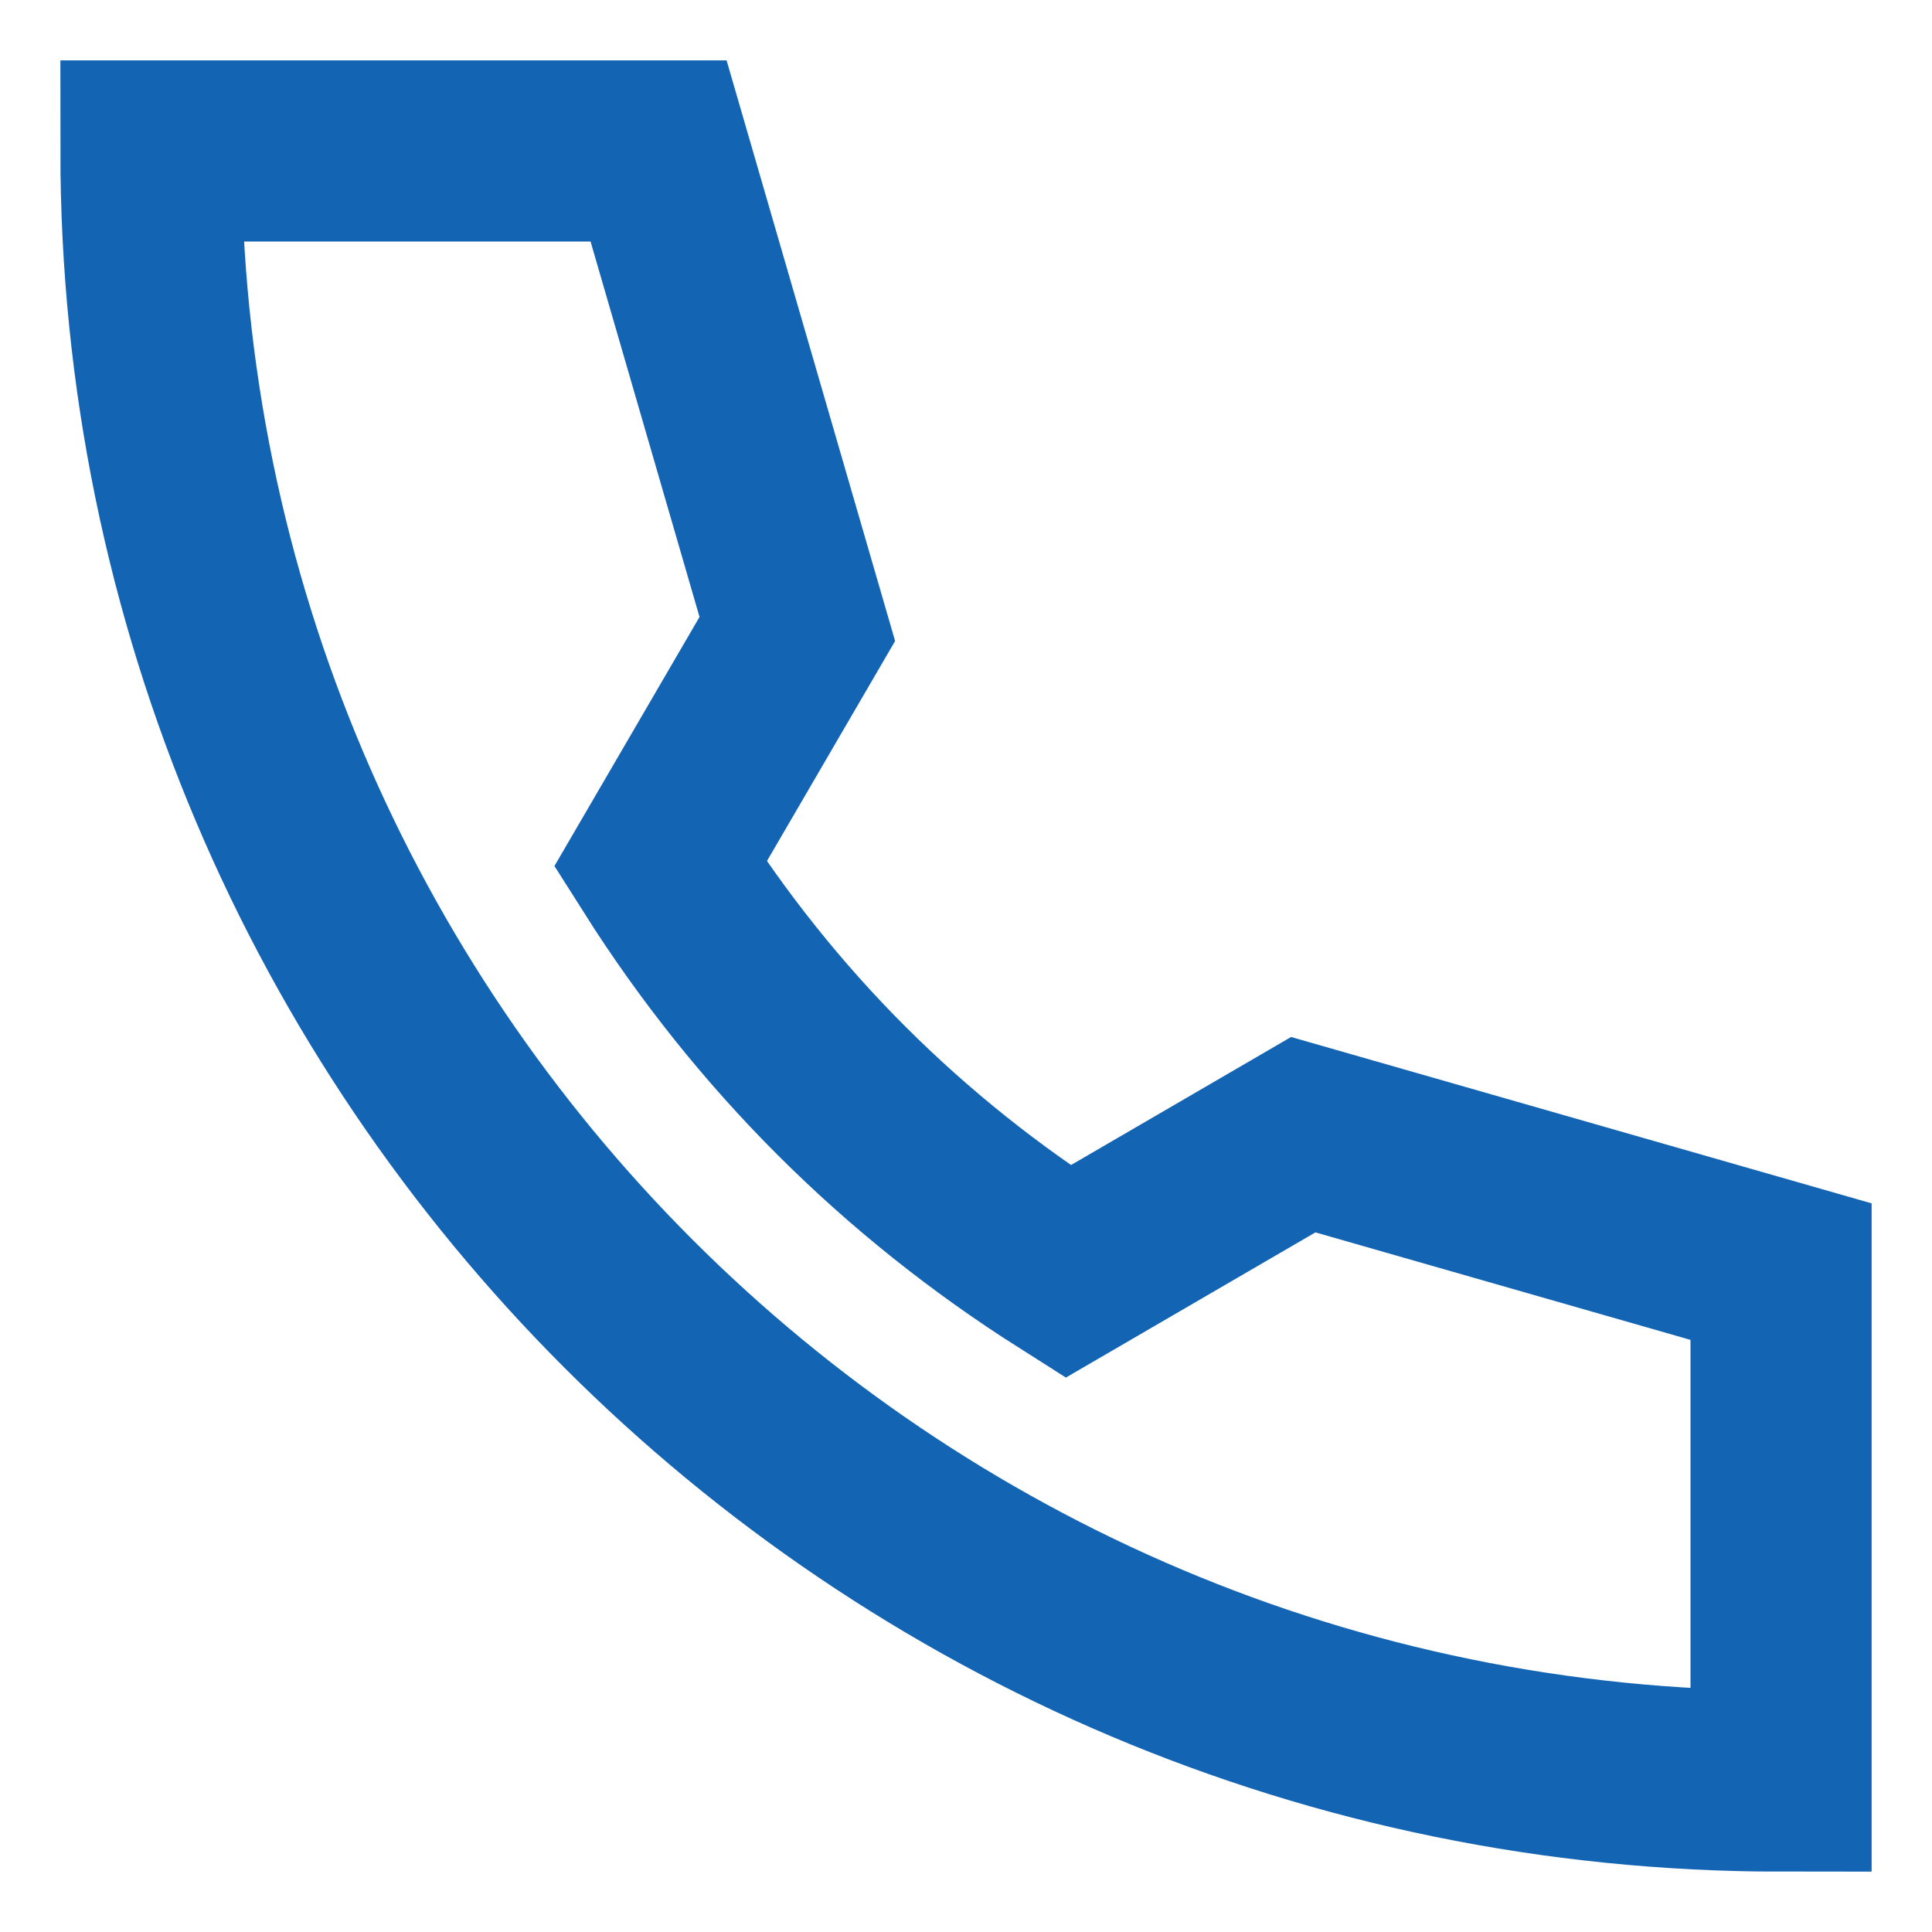
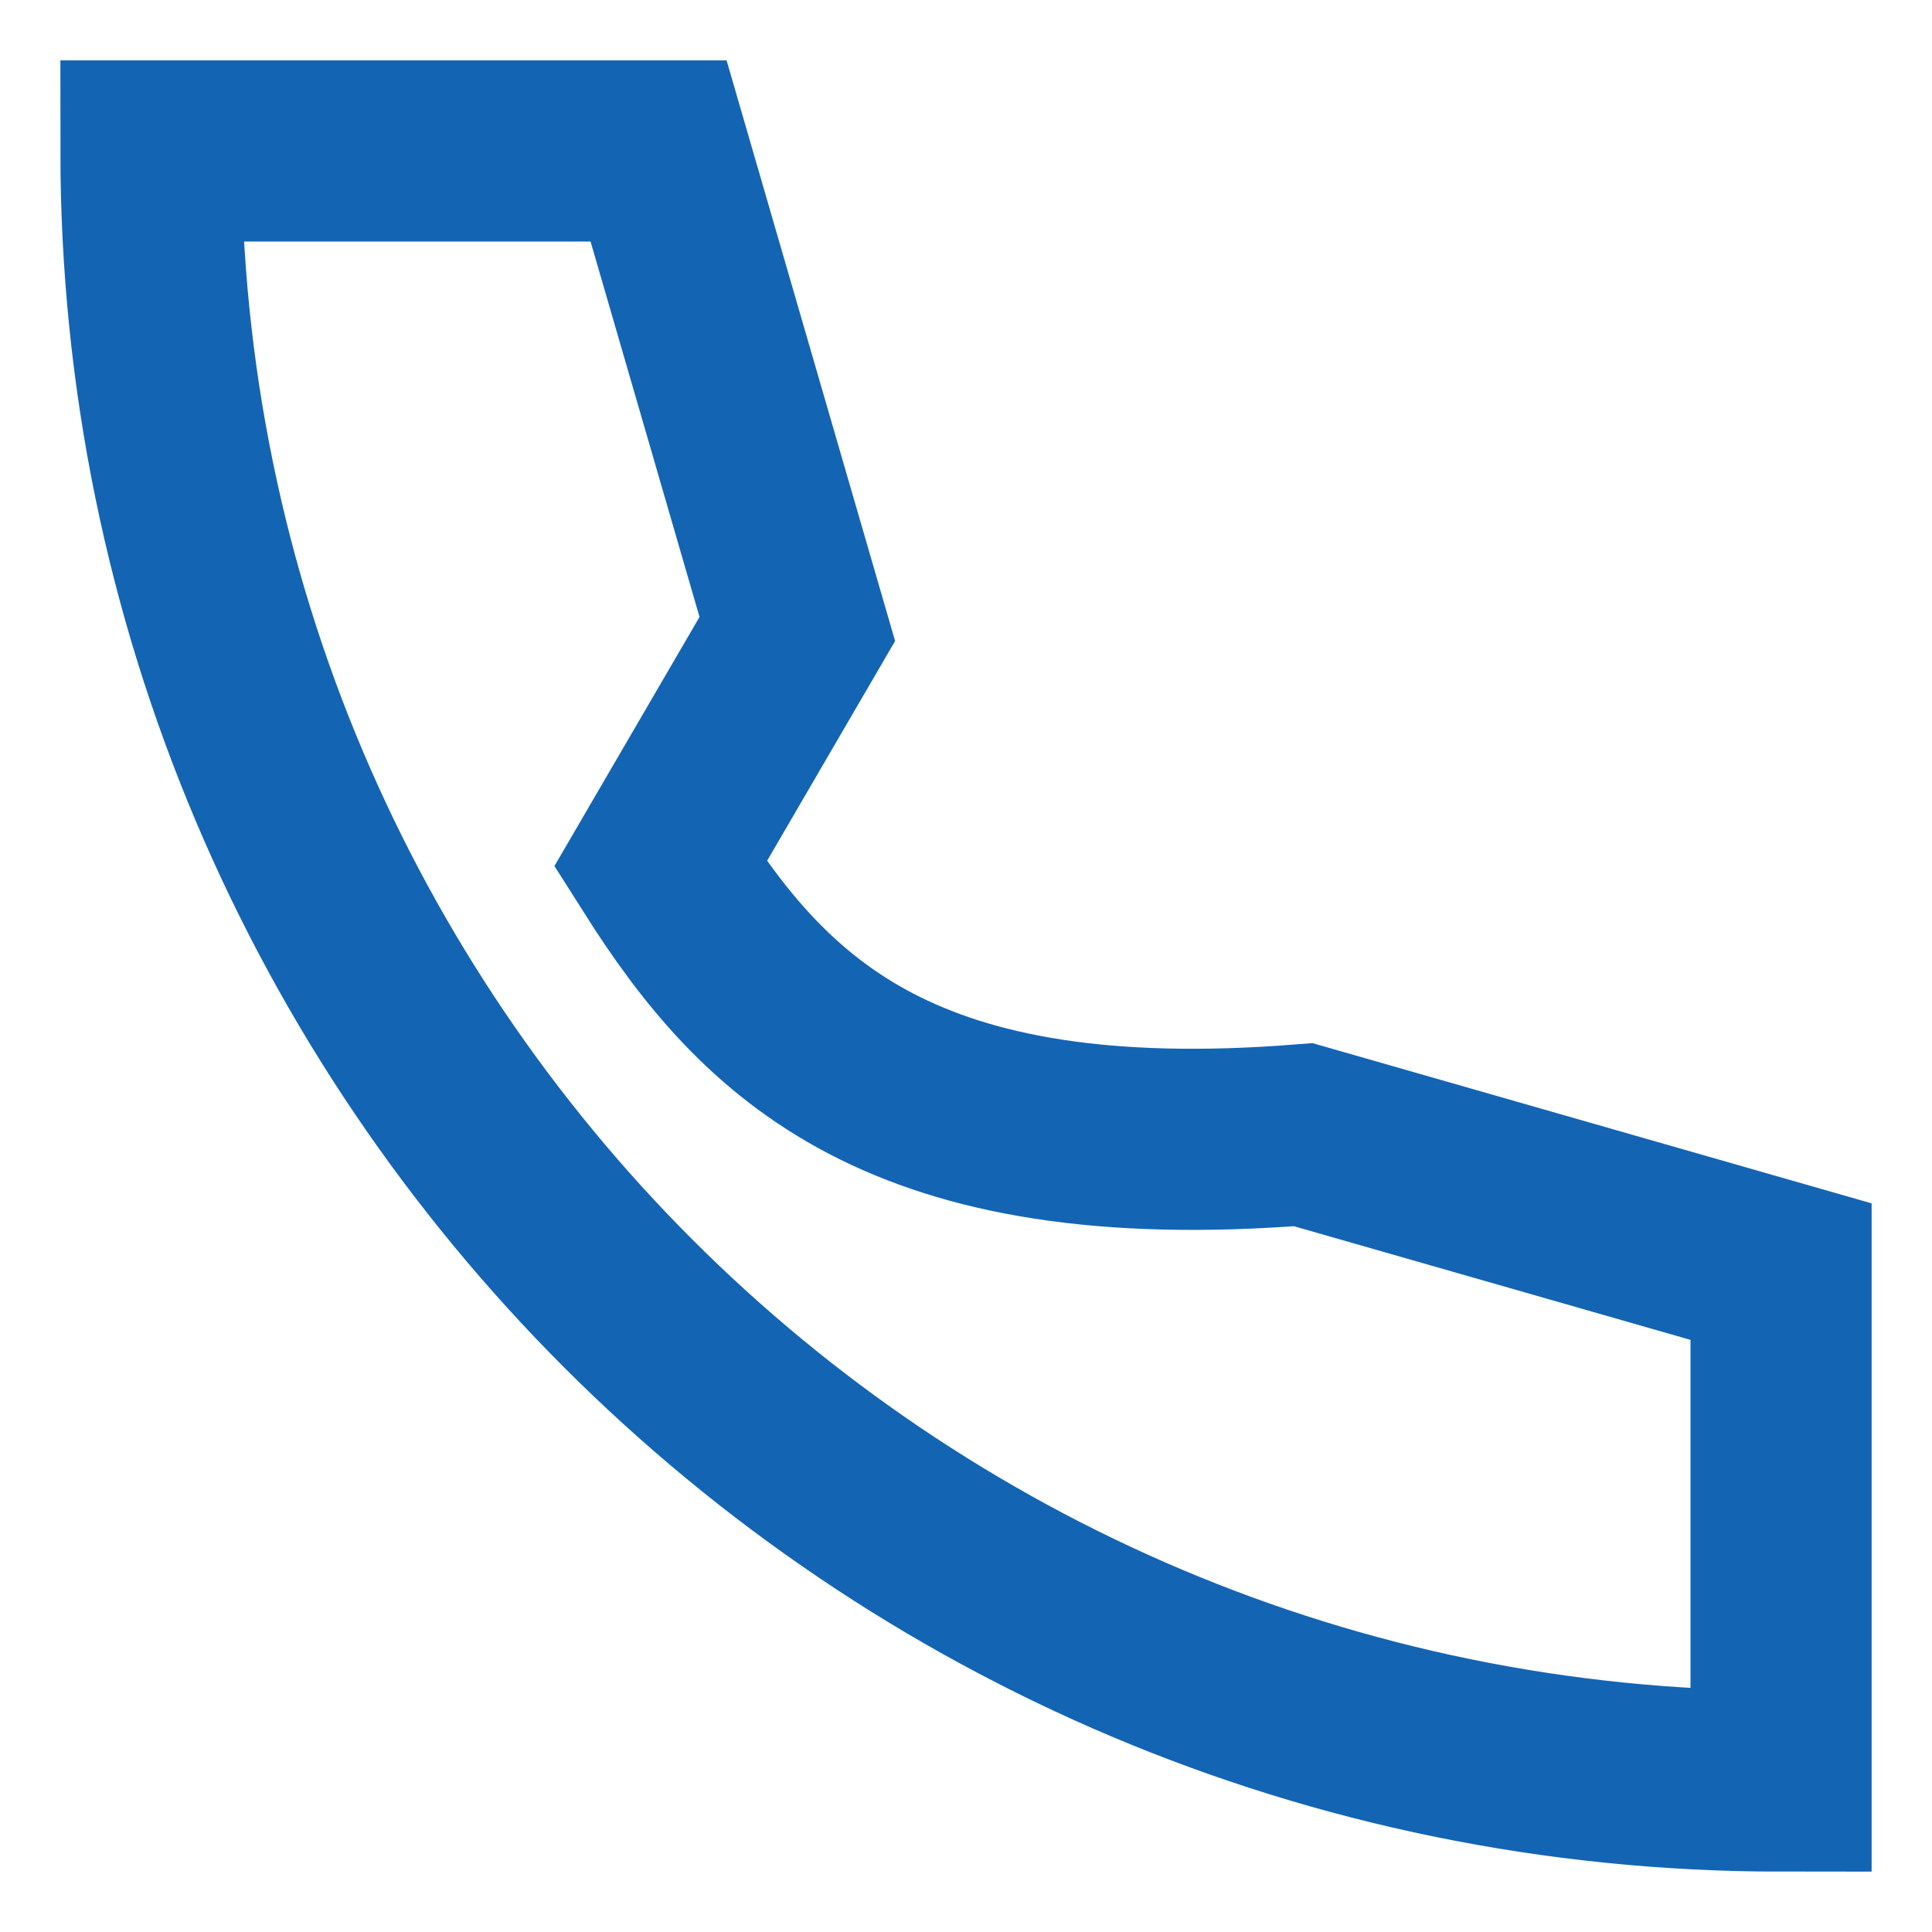
<svg xmlns="http://www.w3.org/2000/svg" width="16" height="16" viewBox="0 0 16 16" fill="none">
-   <path d="M1.25 1.25C1.25 8.706 7.294 14.75 14.75 14.75V10.531L10.793 9.397L8.844 10.531C7.472 9.661 6.338 8.529 5.469 7.156L6.603 5.209L5.454 1.25H1.25Z" stroke="#1464B4" stroke-width="1.5" />
+   <path d="M1.25 1.25C1.25 8.706 7.294 14.75 14.75 14.75V10.531L10.793 9.397C7.472 9.661 6.338 8.529 5.469 7.156L6.603 5.209L5.454 1.25H1.25Z" stroke="#1464B4" stroke-width="1.5" />
</svg>